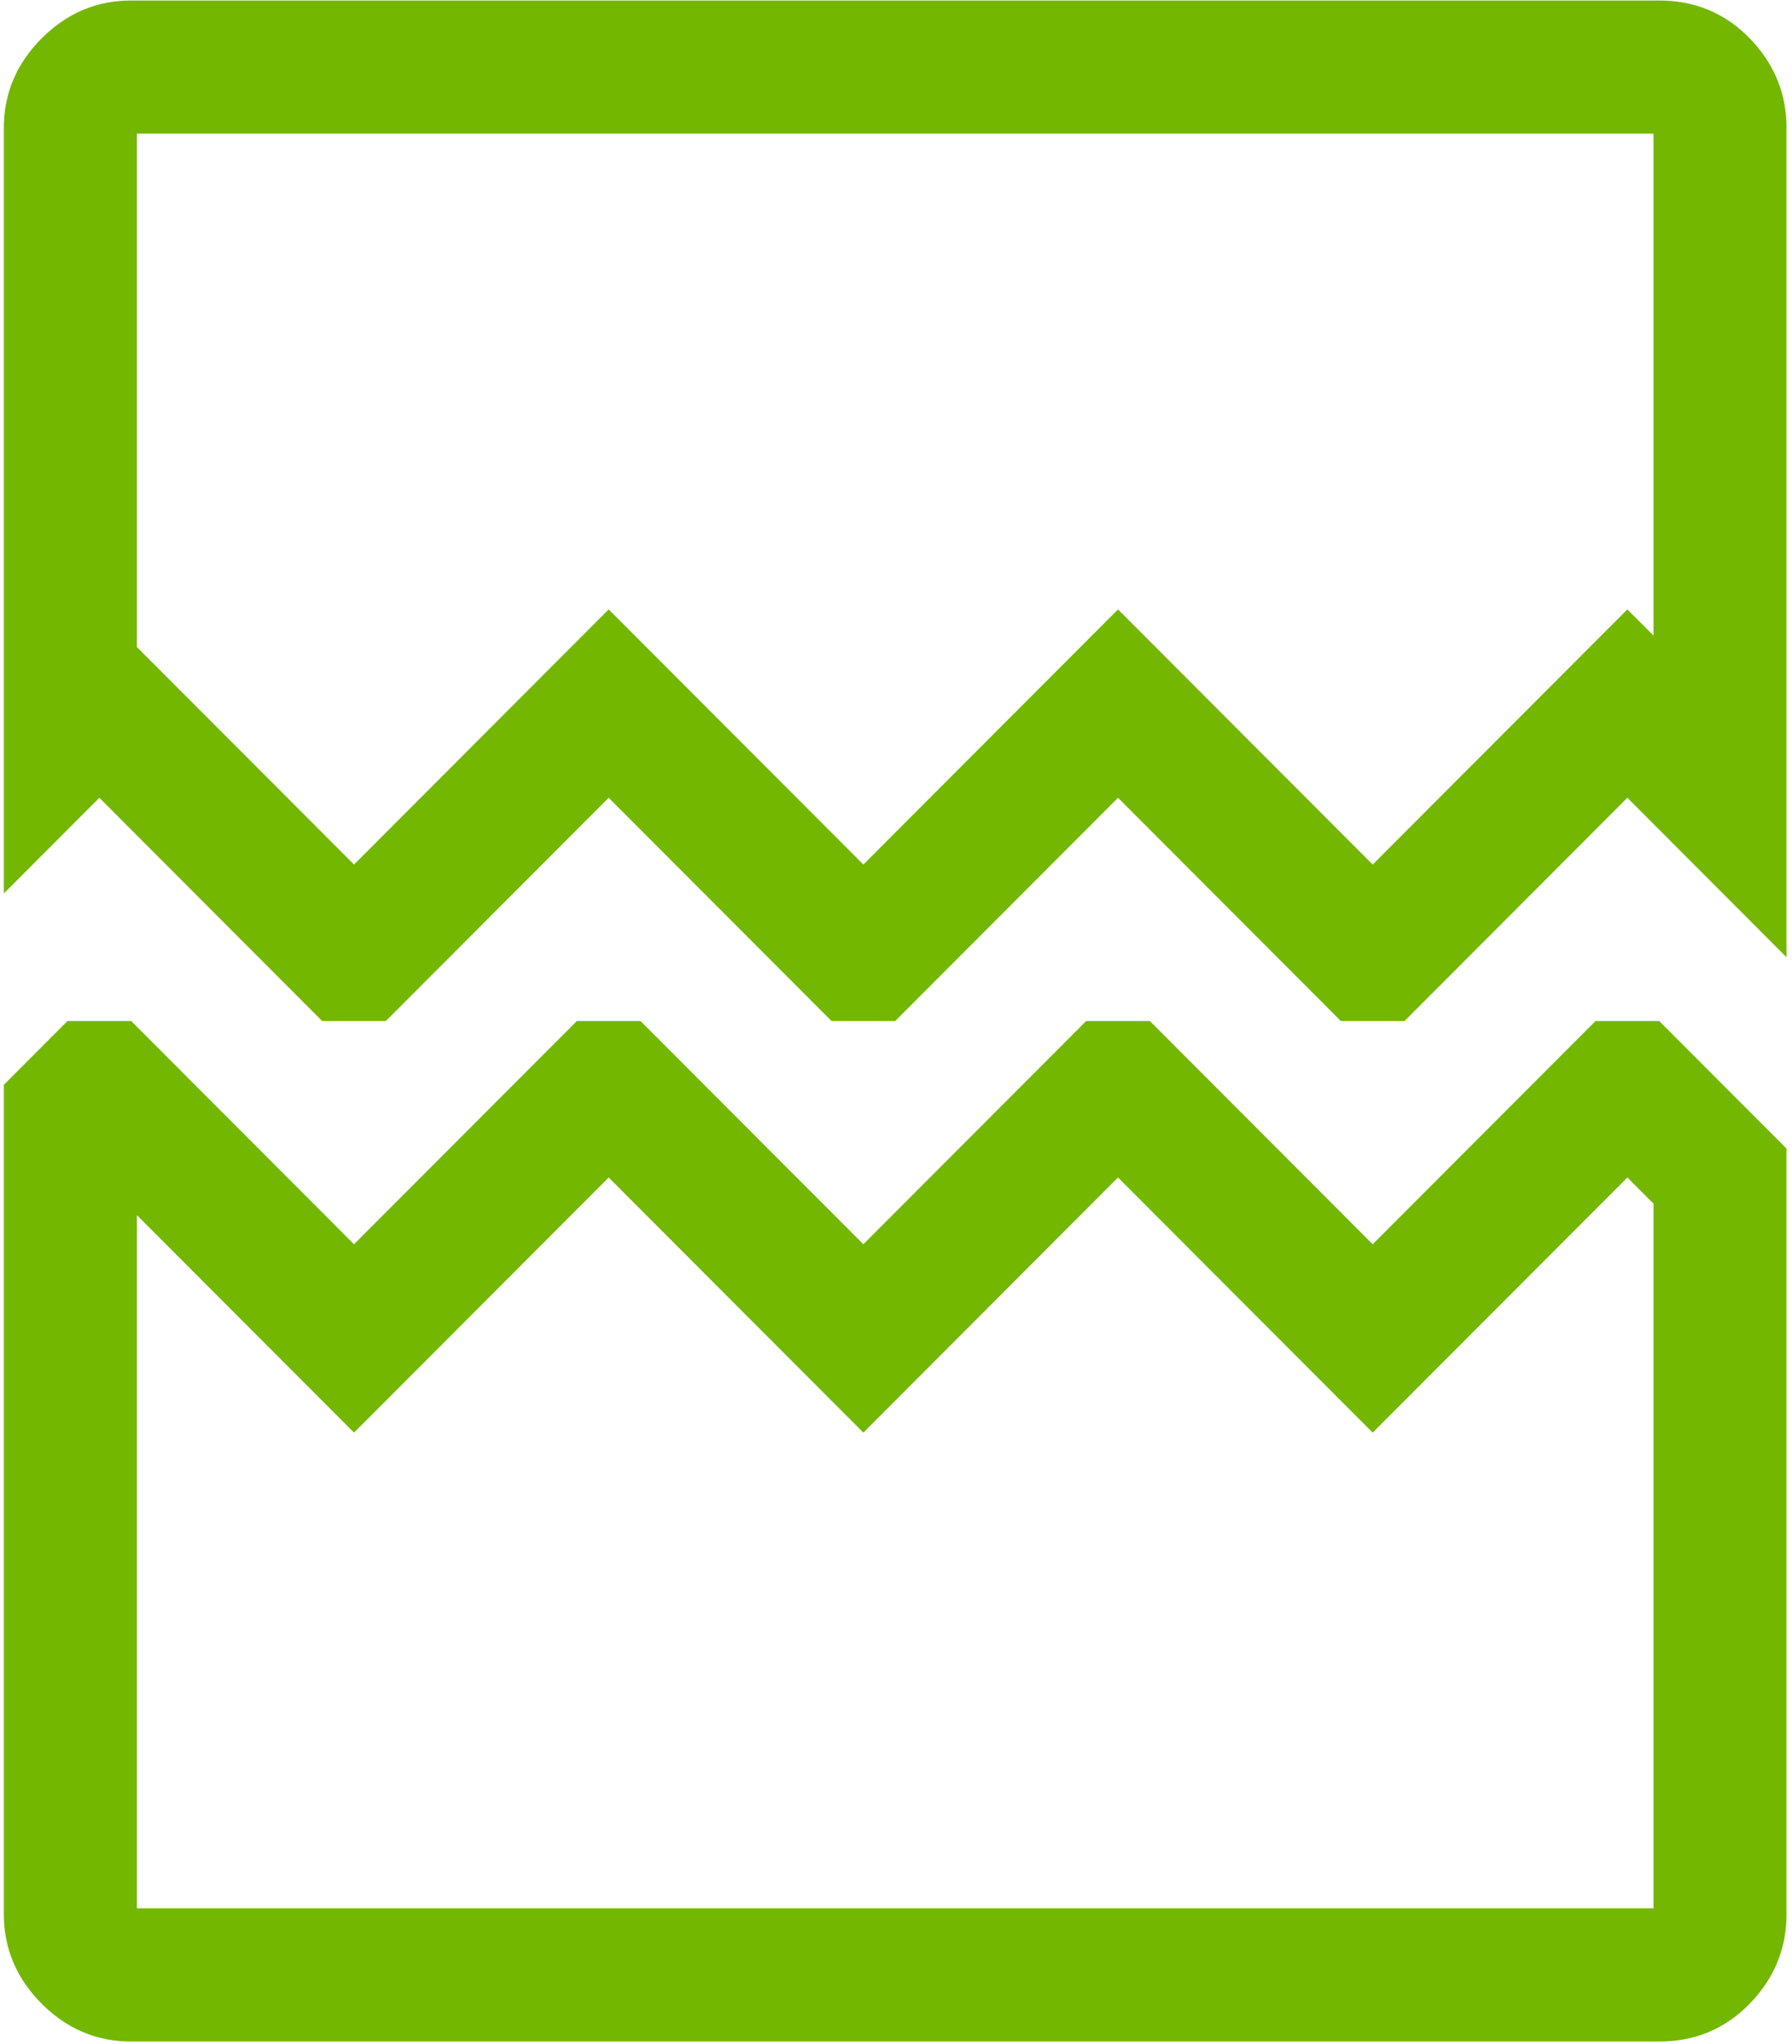
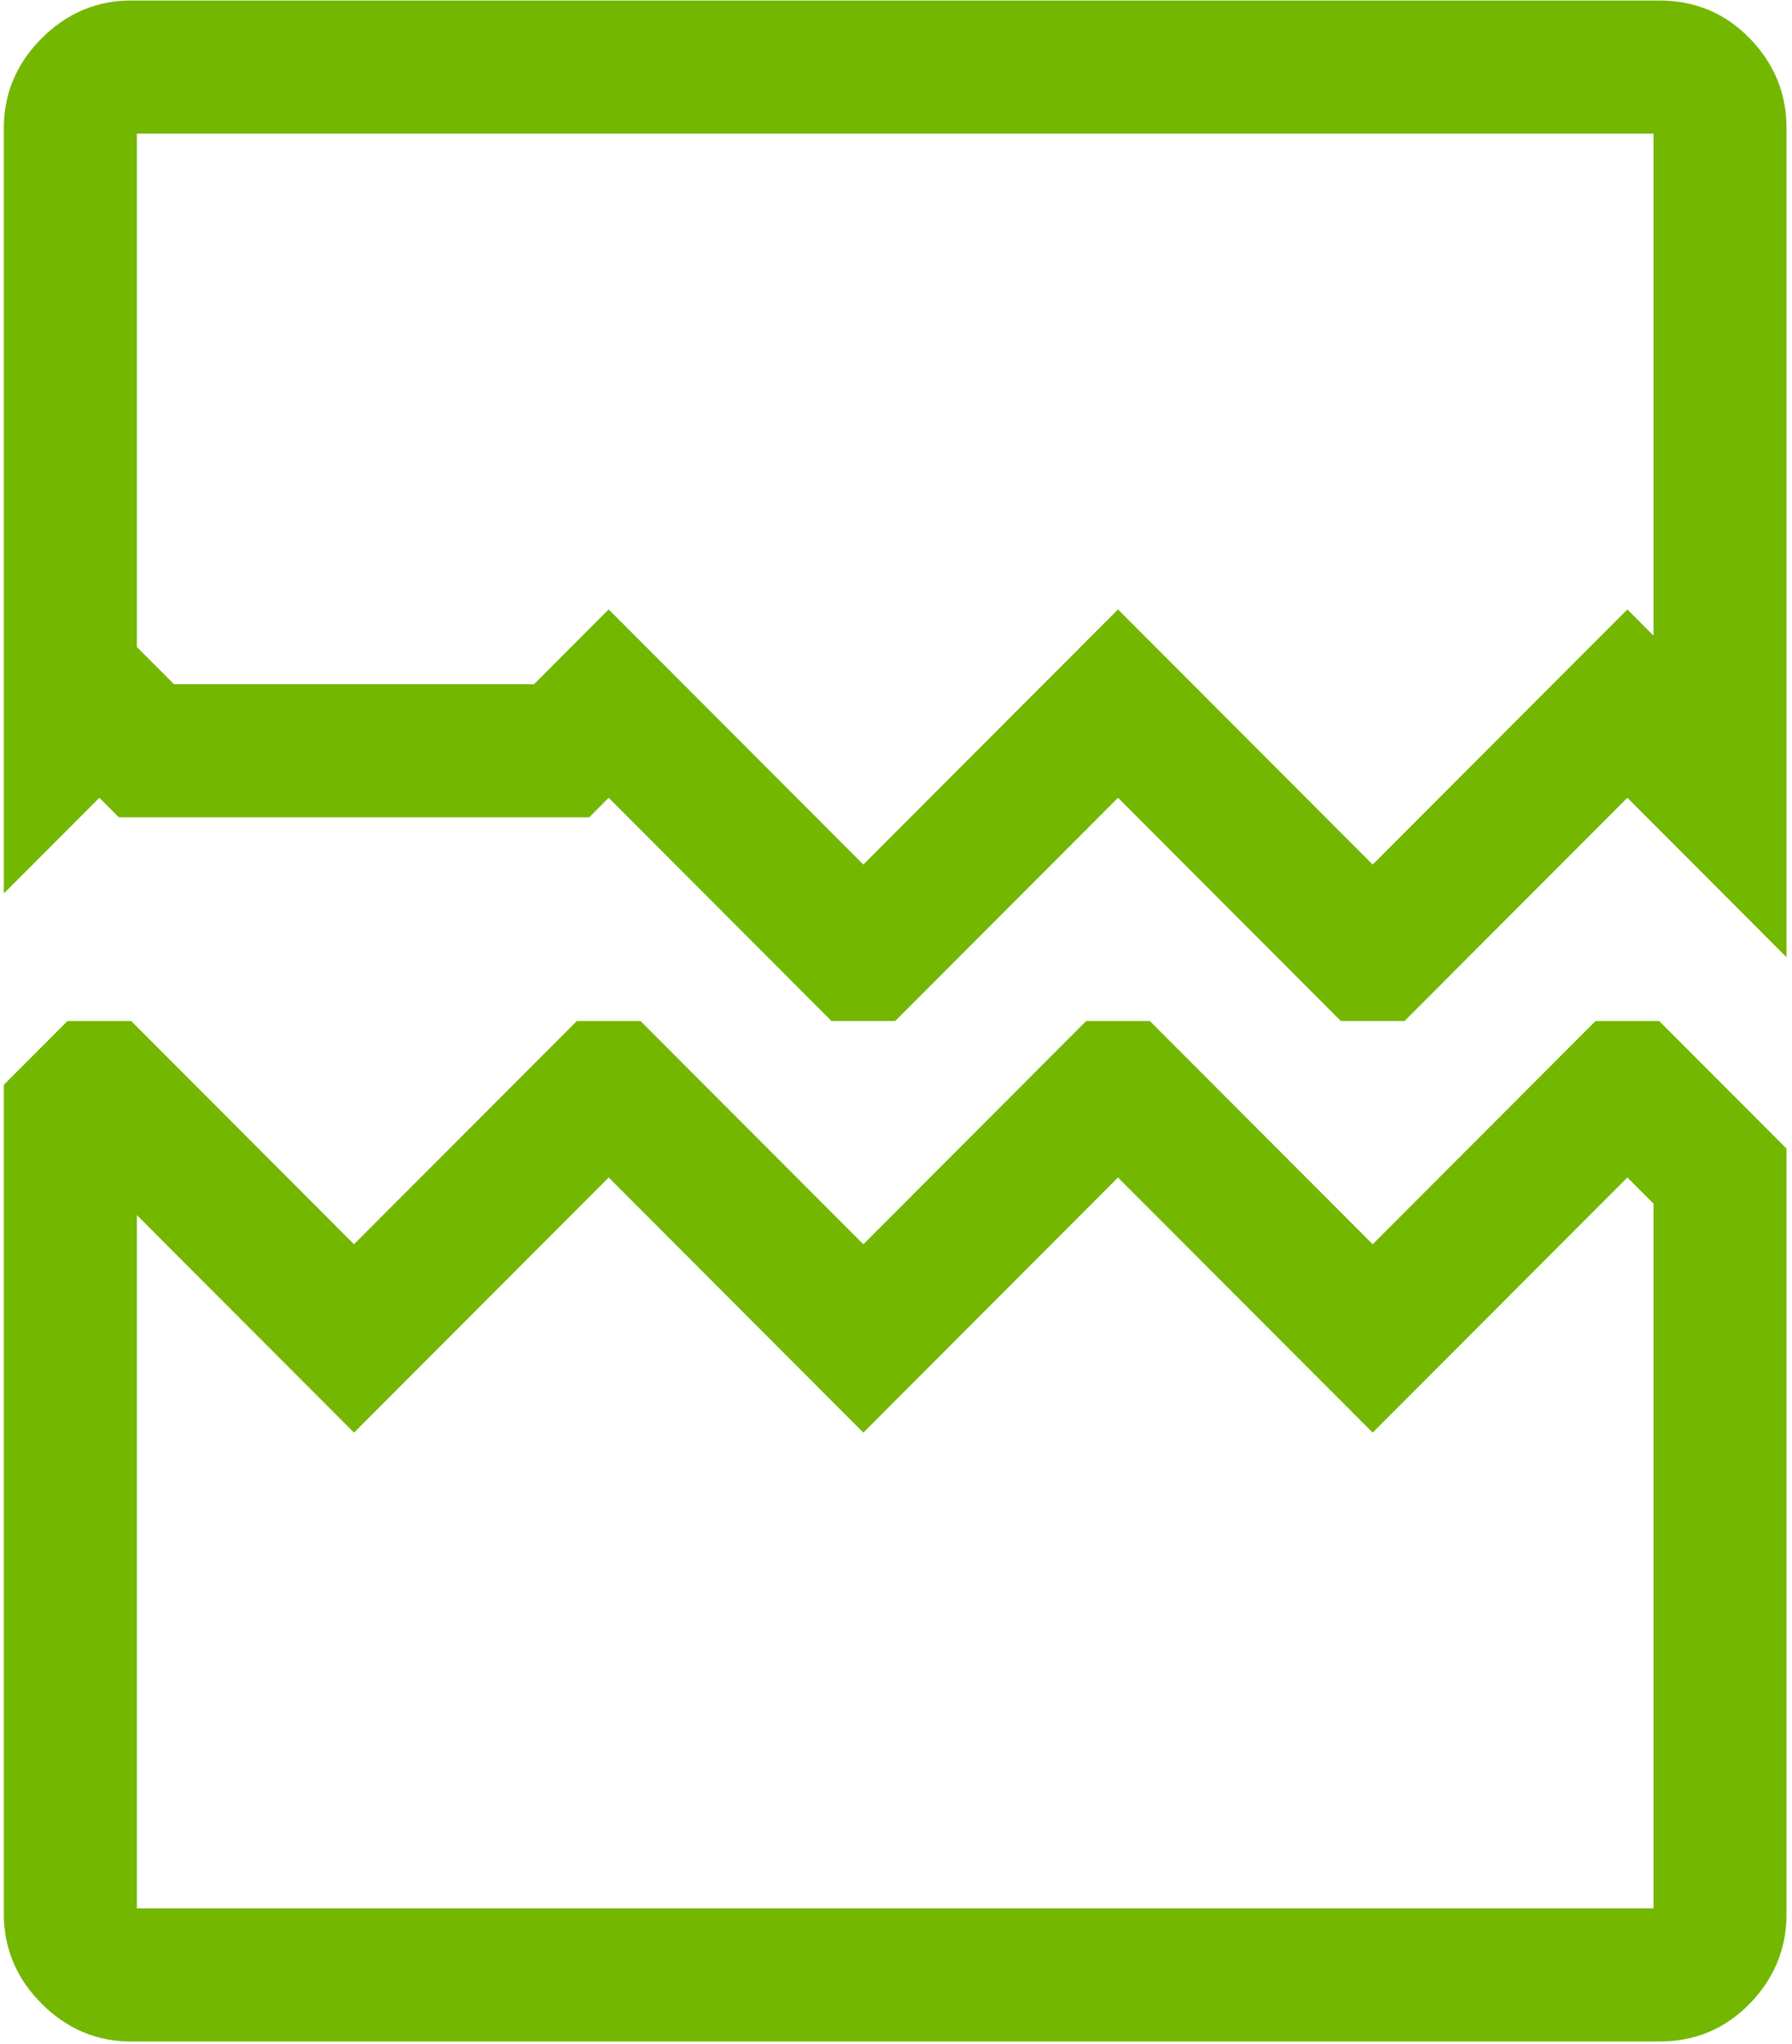
<svg xmlns="http://www.w3.org/2000/svg" width="200" height="228" viewBox="0 0 200 228" fill="none">
-   <path d="M186.878 83.743L181.625 78.484L176.372 83.743L153.677 106.467H152.727L130.032 83.743L124.779 78.484L119.526 83.743L96.831 106.467H95.881L73.186 83.743L67.933 78.484L62.68 83.743L39.985 106.467H39.035L16.34 83.743L11.087 78.484L7.852 81.723V14.286C7.852 12.471 8.427 11.003 9.9 9.527C11.373 8.052 12.835 7.481 14.64 7.481H185.178C187.21 7.481 188.646 8.106 189.959 9.457C191.379 10.917 191.966 12.407 191.966 14.286V88.837L186.878 83.743ZM44.763 144.038L67.458 121.315H68.408L91.103 144.038L96.356 149.297L101.609 144.038L124.304 121.315H125.254L147.949 144.038L153.202 149.297L158.455 144.038L181.15 121.315H182.1L191.966 131.192V213.495C191.966 215.374 191.379 216.864 189.959 218.324C188.646 219.675 187.21 220.3 185.178 220.3H14.64C12.835 220.3 11.373 219.729 9.9 218.254C8.427 216.779 7.852 215.311 7.852 213.495V124.078L10.612 121.315H11.562L34.257 144.038L39.51 149.297L44.763 144.038Z" stroke="#73B700" stroke-width="14.848" />
+   <path d="M186.878 83.743L181.625 78.484L176.372 83.743L153.677 106.467H152.727L130.032 83.743L124.779 78.484L119.526 83.743L96.831 106.467H95.881L73.186 83.743L67.933 78.484L62.68 83.743H39.035L16.34 83.743L11.087 78.484L7.852 81.723V14.286C7.852 12.471 8.427 11.003 9.9 9.527C11.373 8.052 12.835 7.481 14.64 7.481H185.178C187.21 7.481 188.646 8.106 189.959 9.457C191.379 10.917 191.966 12.407 191.966 14.286V88.837L186.878 83.743ZM44.763 144.038L67.458 121.315H68.408L91.103 144.038L96.356 149.297L101.609 144.038L124.304 121.315H125.254L147.949 144.038L153.202 149.297L158.455 144.038L181.15 121.315H182.1L191.966 131.192V213.495C191.966 215.374 191.379 216.864 189.959 218.324C188.646 219.675 187.21 220.3 185.178 220.3H14.64C12.835 220.3 11.373 219.729 9.9 218.254C8.427 216.779 7.852 215.311 7.852 213.495V124.078L10.612 121.315H11.562L34.257 144.038L39.51 149.297L44.763 144.038Z" stroke="#73B700" stroke-width="14.848" />
</svg>